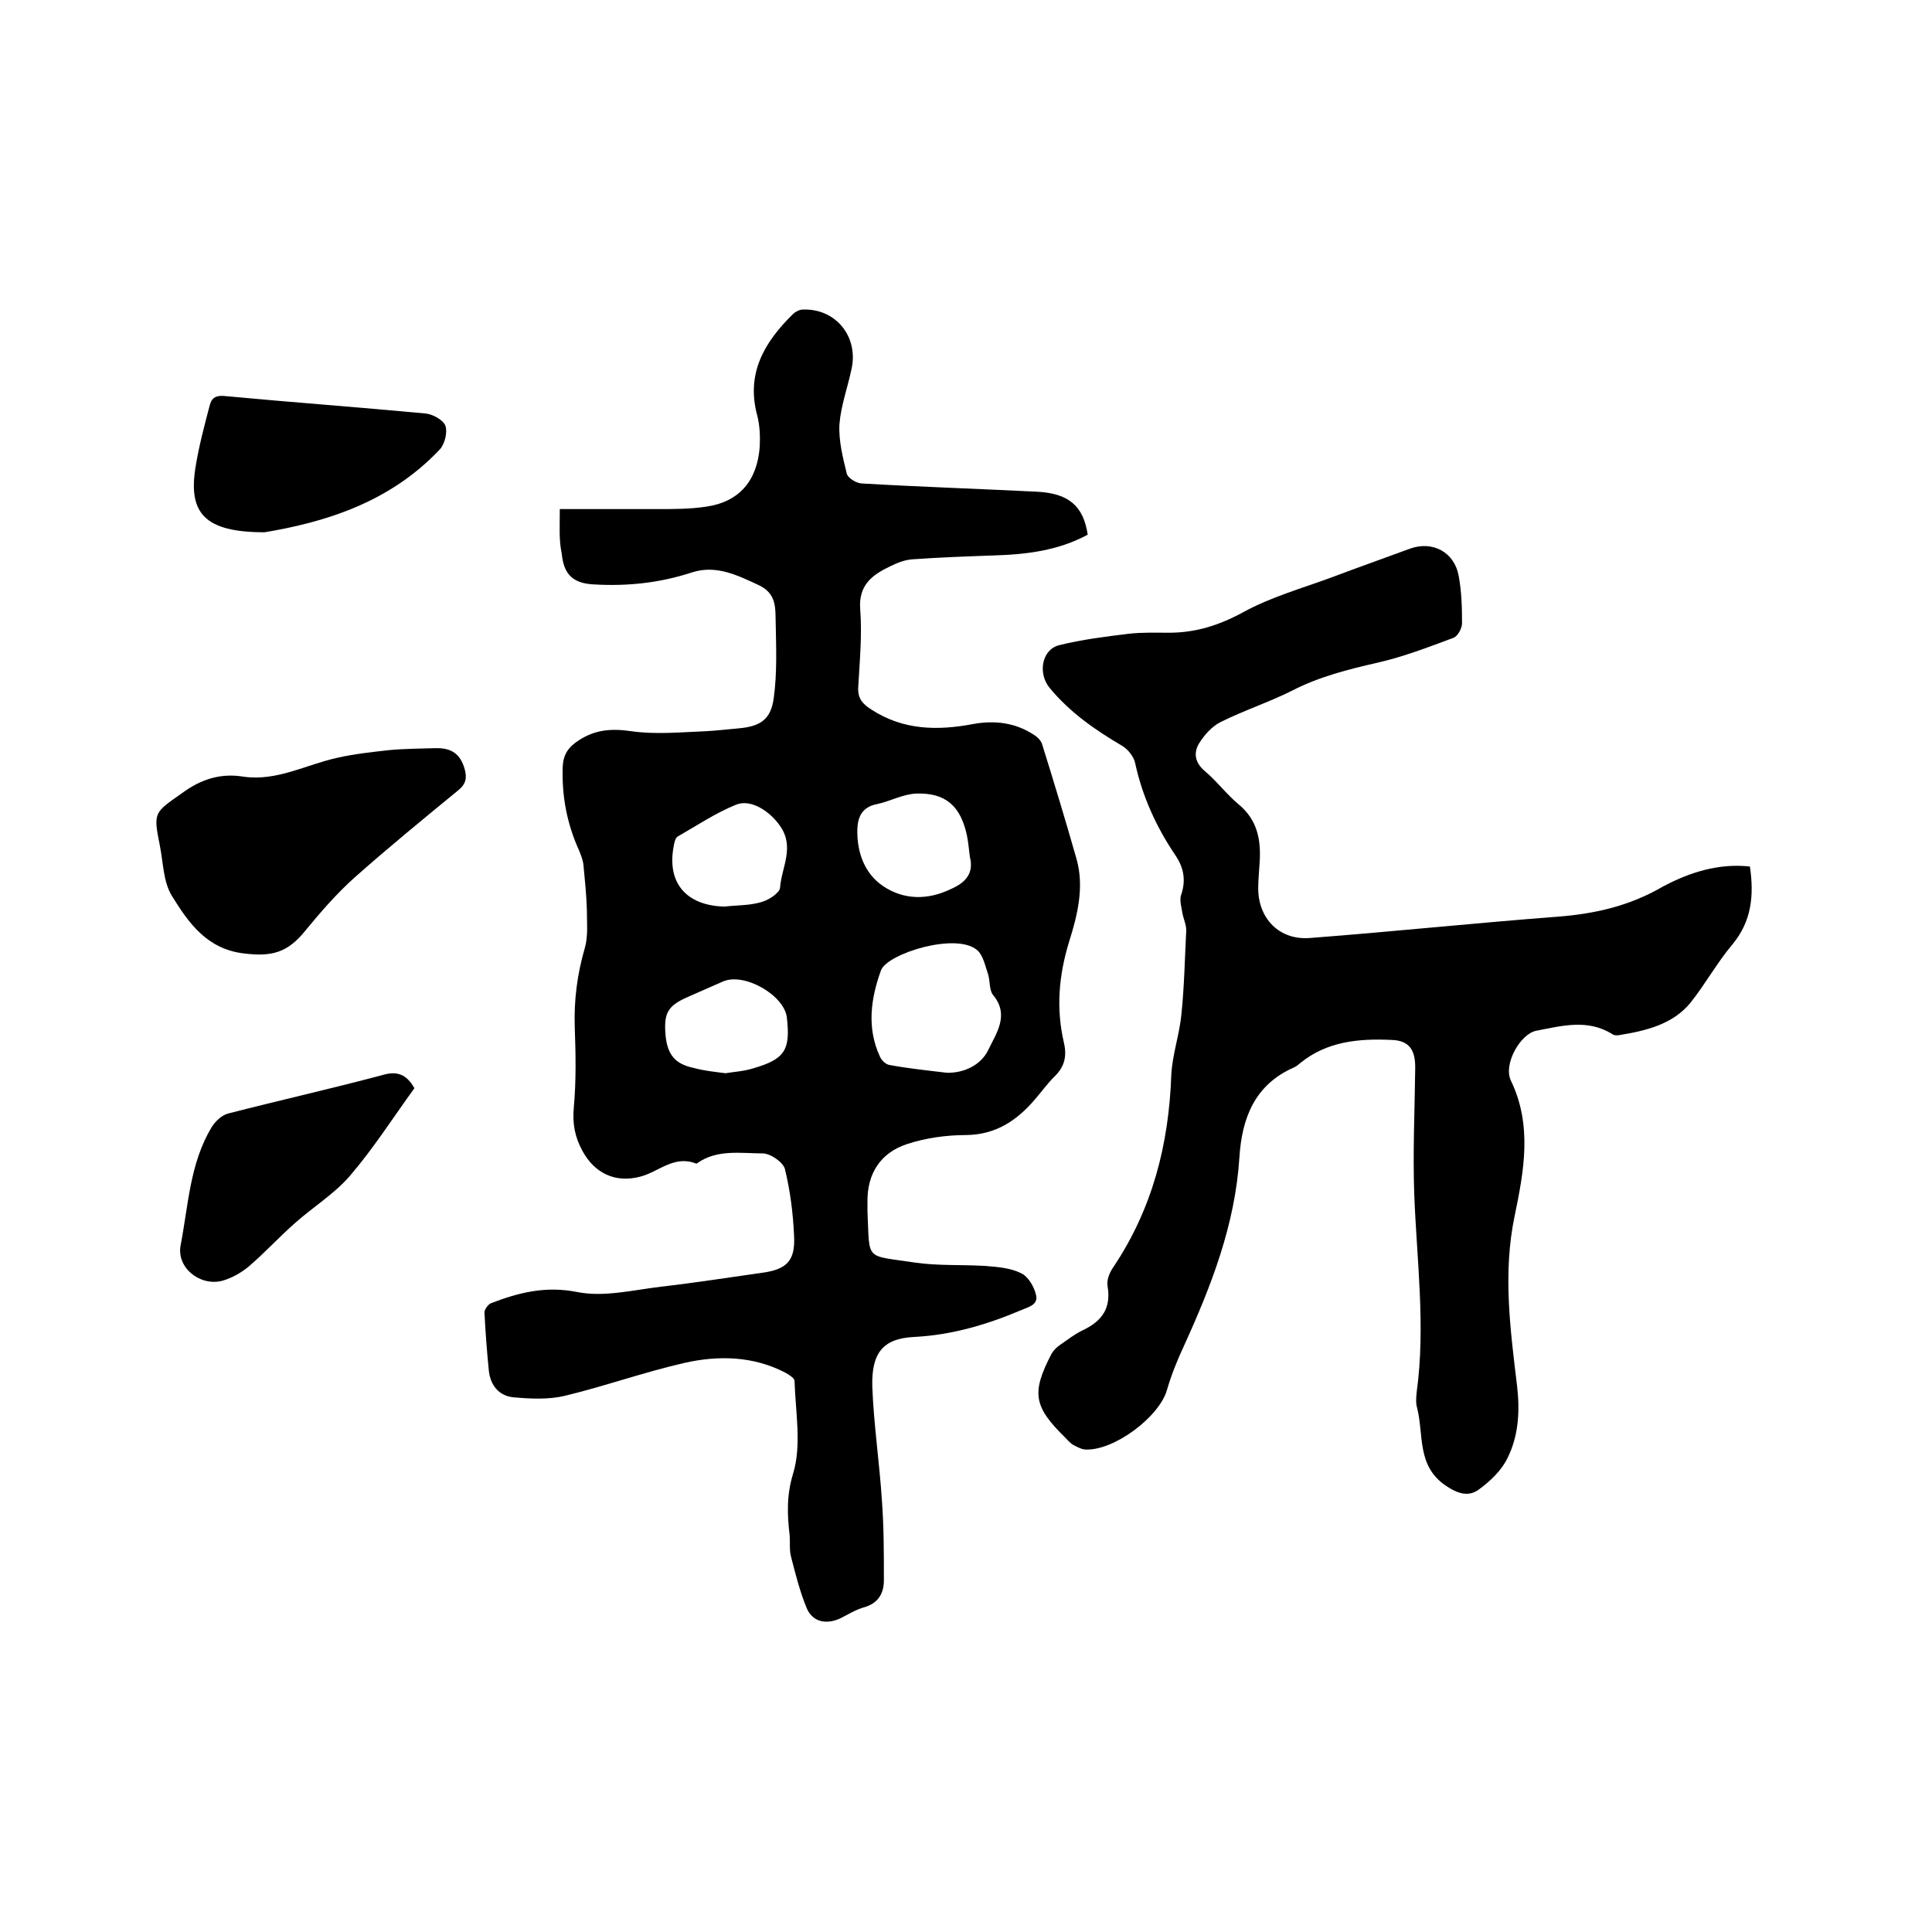
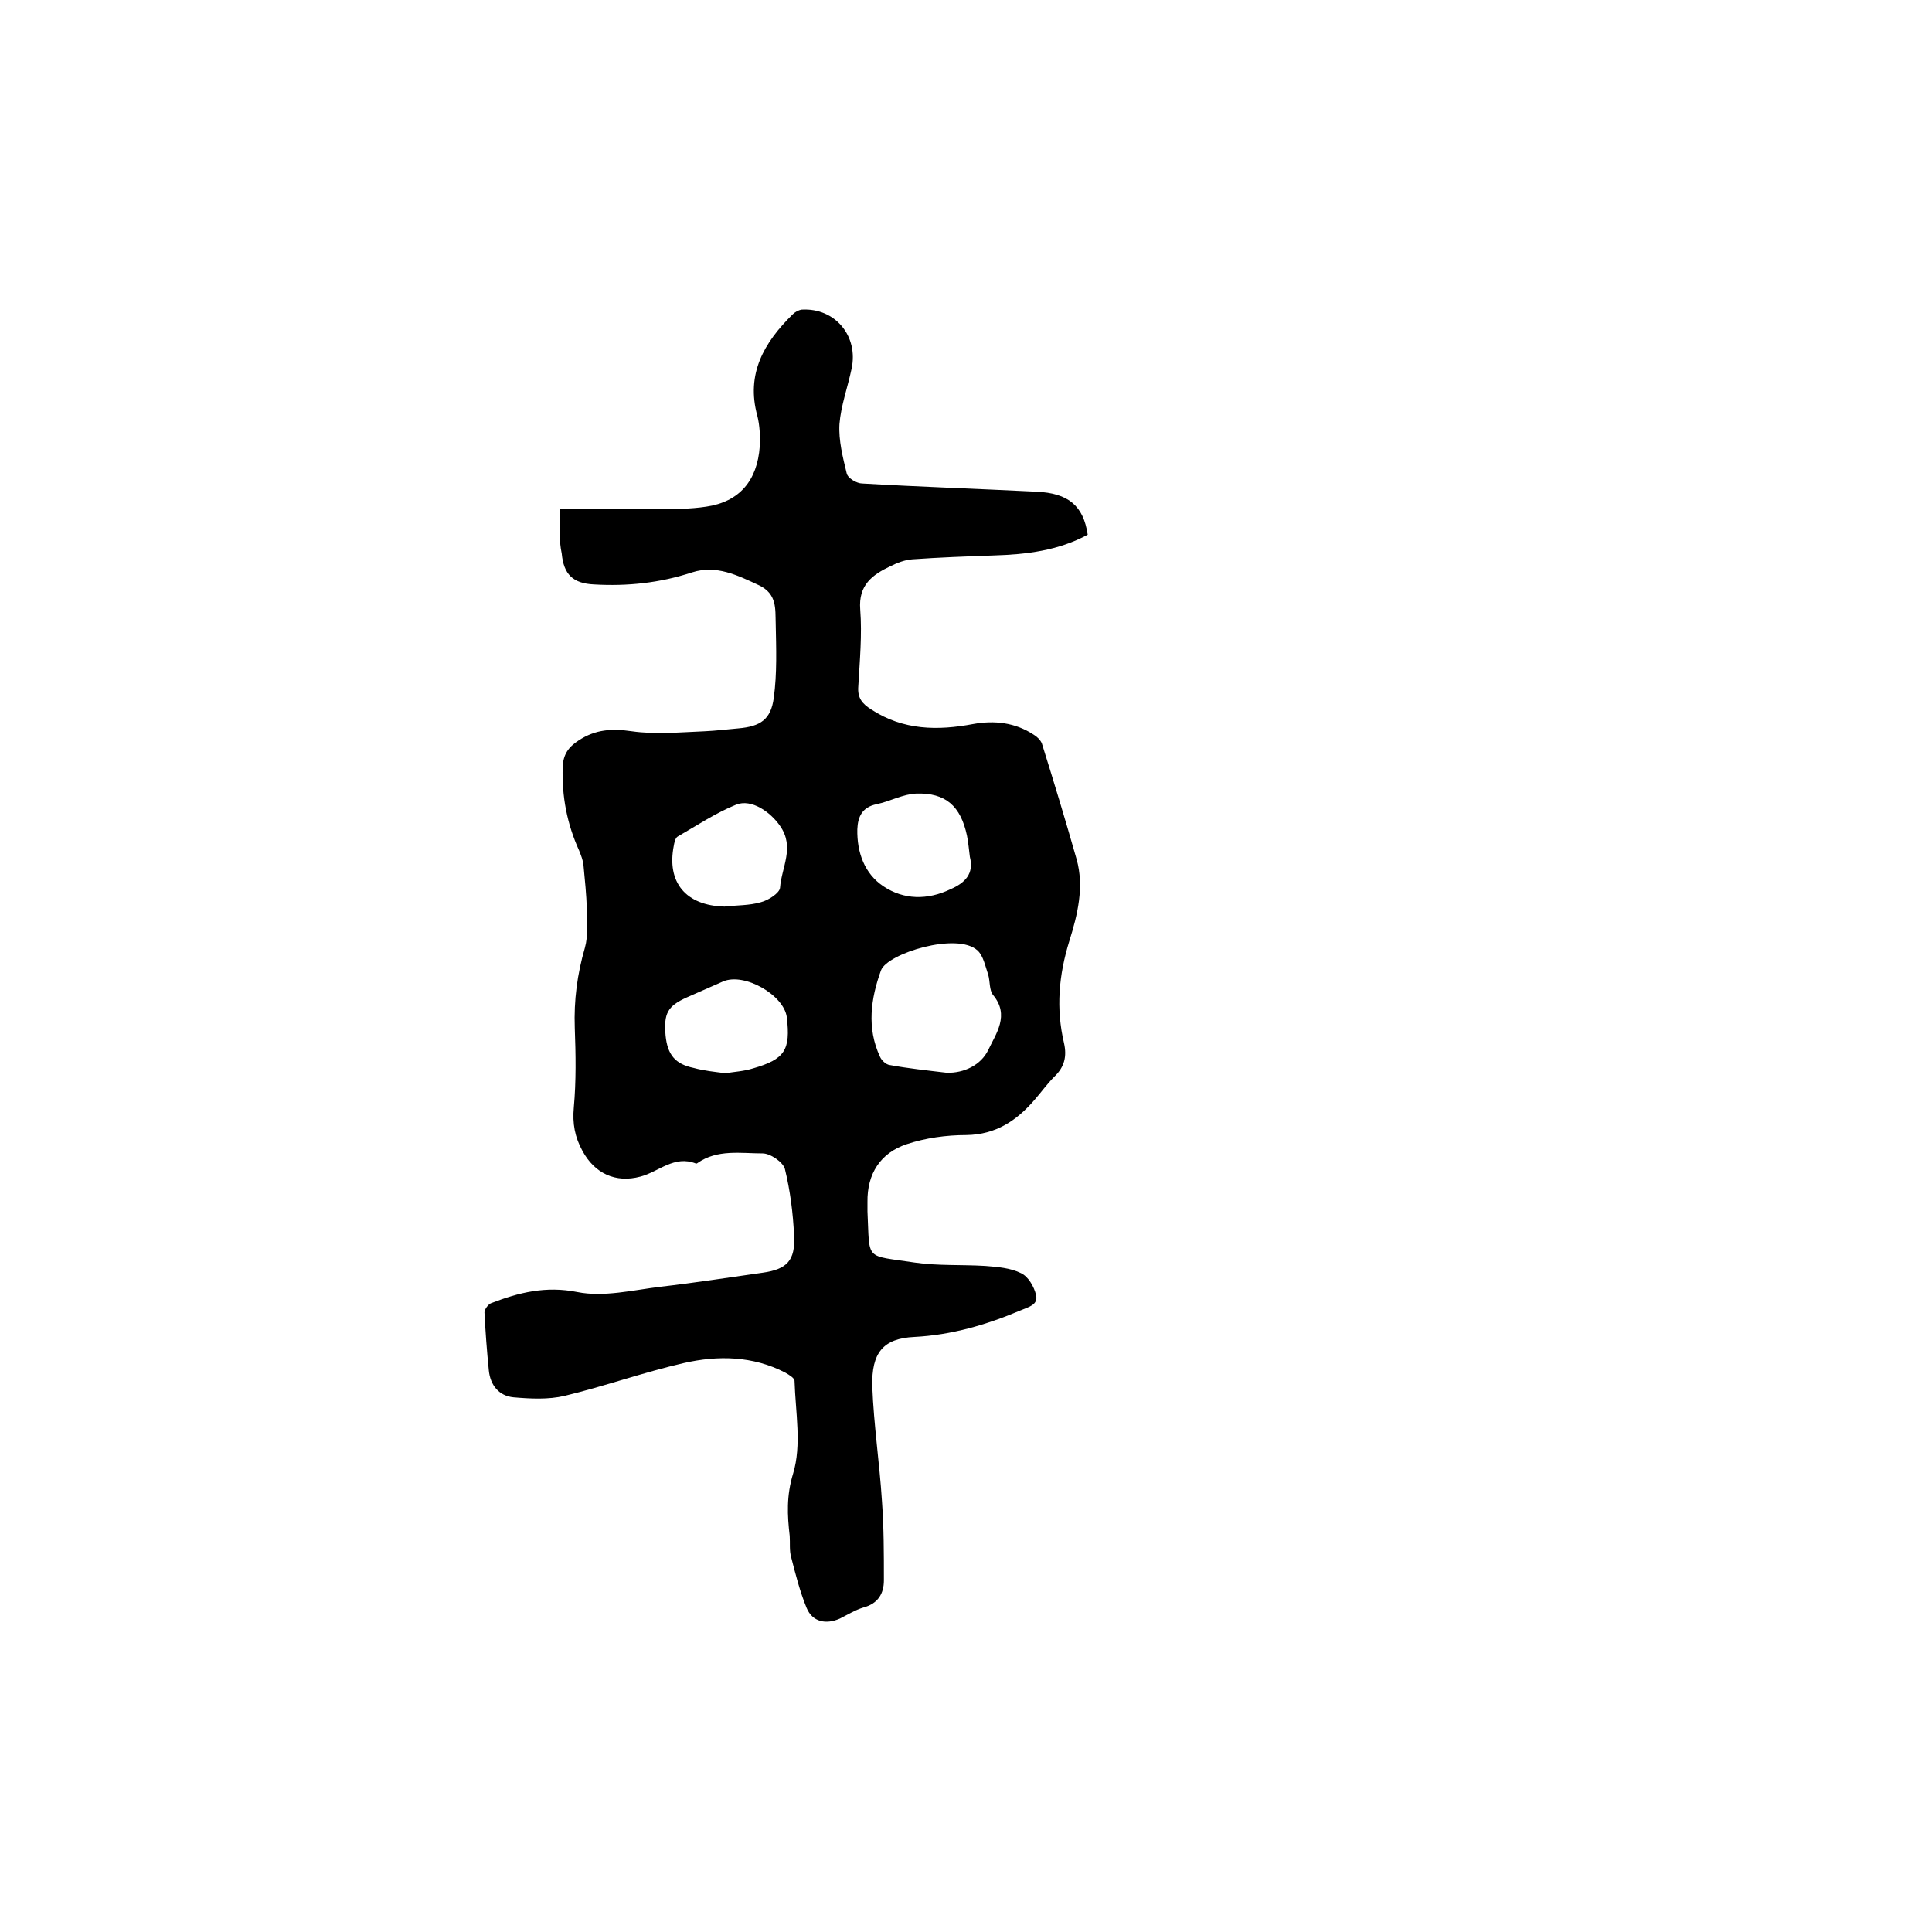
<svg xmlns="http://www.w3.org/2000/svg" enable-background="new 0 0 400 400" viewBox="0 0 400 400">
  <path d="m115.9 105.4h20.2c3.4 0 6.8 0 10.1-.5 6.9-1 10.6-5.4 11.1-12.5.1-2.1 0-4.3-.5-6.3-2.4-8.7 1.4-15.2 7.3-21 .5-.5 1.2-.9 1.9-1 6.9-.4 11.8 5.5 10.3 12.3-.8 3.8-2.2 7.6-2.5 11.4-.2 3.4.7 6.9 1.5 10.2.2 1 2.1 2.1 3.2 2.1 12 .7 24.1 1.1 36.1 1.7 6.6.3 9.7 2.9 10.6 8.9-6.1 3.3-12.7 4.1-19.5 4.3-5.6.2-11.2.4-16.8.8-1.5.1-3.1.7-4.5 1.4-3.8 1.8-6.7 3.9-6.3 9 .4 5.2-.1 10.6-.4 15.9-.2 2.4.8 3.6 2.7 4.8 6.6 4.3 13.7 4.4 21.1 3 4.4-.8 8.7-.3 12.5 2.2.7.4 1.4 1.1 1.7 1.8 2.5 8 4.9 15.9 7.2 24 1.6 5.7.2 11.5-1.5 16.9-2.2 7.1-2.8 14-1.1 21.2.6 2.7.1 4.9-2 6.9-1.5 1.5-2.7 3.2-4.1 4.8-3.7 4.3-8 7.2-14.1 7.3-4.2 0-8.5.6-12.4 1.9-5.4 1.8-8.2 6.1-8.1 12v1.9c.5 10.4-.7 9 9.8 10.6 4.8.7 9.7.4 14.6.7 2.5.2 5.2.4 7.4 1.5 1.5.7 2.7 2.8 3.1 4.5.5 2.1-1.6 2.5-3.2 3.2-7.1 3-14.3 5.1-22 5.5-6.4.3-8.9 3.2-8.7 10.3.3 7.9 1.5 15.8 2 23.7.4 5.5.4 10.9.4 16.4 0 2.7-1.2 4.8-4.2 5.6-1.7.5-3.3 1.5-4.9 2.3-2.9 1.3-5.7.7-6.9-2.2-1.4-3.4-2.3-7-3.2-10.5-.4-1.4-.2-2.9-.3-4.4-.5-4.3-.7-8.3.7-12.9 1.8-5.9.5-12.7.3-19.2 0-.6-1.2-1.3-1.9-1.7-6.7-3.5-14-3.6-21-2-8.3 1.9-16.4 4.8-24.7 6.8-3.4.8-7.1.6-10.6.3-3-.3-4.8-2.5-5.1-5.6-.4-4-.7-8-.9-12 0-.6.8-1.7 1.4-1.9 5.7-2.2 11.3-3.6 17.8-2.3 5.5 1.1 11.5-.4 17.3-1.1 7-.8 14-1.9 21.1-2.9 5-.7 6.8-2.5 6.5-7.7-.2-4.6-.8-9.3-1.9-13.8-.4-1.4-3-3.2-4.6-3.2-4.5 0-9.4-.9-13.5 2-.1.1-.2.1-.3.1-4.5-1.8-7.7 1.7-11.5 2.7-5.2 1.4-9.5-.7-12-5.3-1.6-2.9-2.1-5.7-1.8-9 .5-5.5.4-11 .2-16.5-.2-5.7.5-11.1 2.1-16.6.7-2.5.4-5.3.4-8-.1-3-.4-6-.7-9.1-.1-1-.5-2-.9-3-2.5-5.5-3.6-11.2-3.4-17.3.1-2.5 1.1-4.1 3.3-5.5 3.5-2.3 6.9-2.5 11-1.9 4.9.7 10.1.2 15.1 0 2.3-.1 4.6-.4 7-.6 4.5-.4 6.7-1.8 7.3-6.3.7-5.1.5-10.3.4-15.5-.1-2.9.3-6-3.4-7.8-4.5-2.1-8.9-4.3-13.9-2.7-6.7 2.2-13.4 2.9-20.3 2.5-4.4-.2-6.3-2.1-6.7-6.4-.6-2.8-.4-5.4-.4-9.2zm80.1 116.7c3.6.1 7.1-1.6 8.6-4.7 1.6-3.4 4.5-7.2 1-11.4-.8-1-.6-2.8-1-4.2-.6-1.7-1-3.9-2.2-5-4.2-3.9-18.7.6-20 4.1-2.1 5.8-3 11.9-.2 17.9.3.7 1.2 1.6 2 1.7 3.8.7 7.6 1.1 11.8 1.6zm-46-34.4c2.5-.3 5.1-.2 7.5-.9 1.6-.4 3.9-1.9 4-3 .3-4.2 3.1-8.4 0-12.8-1.9-2.8-5.9-5.7-9.1-4.4-4.2 1.7-8.1 4.3-12.1 6.6-.5.3-.7 1.3-.8 1.9-1.5 7.6 2.5 12.4 10.5 12.6zm50.8-10.3c-.2-1.5-.3-2.9-.6-4.4-1.3-6.1-4.4-8.9-10.5-8.7-2.7.1-5.4 1.6-8.2 2.2-3 .6-3.9 2.6-4 5.2-.1 4.8 1.5 9.2 5.4 11.8 4.2 2.8 9.1 2.9 13.9.6 3-1.3 4.9-3.2 4-6.7zm-50.6 44.8c1.8-.3 3.8-.4 5.7-1 6.6-1.9 7.8-3.8 7-10.6-.6-4.6-8.8-9.3-13.2-7.4-2.5 1.1-5 2.2-7.5 3.3-4 1.8-4.8 3.3-4.4 7.9.4 4 2 5.9 5.8 6.7 2.2.6 4.3.8 6.6 1.1z" />
-   <path d="m362.3 179.4c.9 6.1.3 11.4-3.6 16.1-3.2 3.8-5.6 8.2-8.7 12.1-3.7 4.5-9.2 5.8-14.7 6.7-.5.1-1.1.1-1.5-.2-5.1-3.2-10.5-1.7-15.7-.7-3.3.6-6.9 6.9-5.3 10.3 4.5 9.3 2.7 18.8.8 28-2.5 11.9-.9 23.6.5 35.3.6 5.2.3 10.3-2 14.9-1.2 2.5-3.5 4.7-5.8 6.4-2.2 1.7-4.5 1-7.1-.8-5.9-4.1-4.4-10.5-5.8-16-.3-1-.2-2.1-.1-3.2 1.9-13.8 0-27.5-.5-41.2-.3-8.6.1-17.1.2-25.7.1-3.9-1.1-6-5-6.1-6.7-.3-13.3.3-18.8 4.8-.4.3-.8.7-1.3.9-8.2 3.6-10.8 10.6-11.3 18.7-.9 13.9-5.8 26.5-11.5 39-1.4 3-2.6 6-3.5 9.1-1.6 5.6-11.1 12.7-17 12.3-.9-.1-1.7-.6-2.5-1-.6-.4-1.1-1-1.6-1.5-6.5-6.4-7-9.2-2.8-17.3.4-.7 1-1.3 1.7-1.8 1.6-1.1 3.1-2.3 4.8-3.1 4-1.9 5.9-4.6 5.1-9.2-.2-1.3.5-2.9 1.3-4 8-12 11.4-25.3 11.9-39.6.2-4.2 1.7-8.4 2.1-12.6.6-5.8.7-11.6 1-17.4 0-1.2-.6-2.4-.8-3.6s-.6-2.6-.3-3.6c1.1-3.1.6-5.8-1.2-8.4-3.9-5.8-6.8-12.1-8.3-19.1-.3-1.3-1.5-2.8-2.7-3.5-5.6-3.3-10.8-6.9-15-12-2.4-2.9-1.7-7.8 1.9-8.8 4.8-1.2 9.7-1.8 14.6-2.4 2.7-.3 5.5-.2 8.2-.2 5.5 0 10.3-1.5 15.3-4.2 5.8-3.2 12.3-5 18.5-7.3 5.3-2 10.7-3.9 16.1-5.9 4.7-1.7 9.2.7 10.1 5.6.6 3.2.7 6.5.7 9.8 0 1.1-.9 2.8-1.9 3.1-5.1 1.9-10.3 3.9-15.6 5.1-6.1 1.4-12.1 2.9-17.7 5.8-4.8 2.4-10 4.1-14.8 6.5-1.8.9-3.4 2.7-4.5 4.5-1.1 1.9-.8 3.9 1.2 5.6 2.5 2.1 4.5 4.8 7 6.9 3.9 3.2 4.7 7.3 4.4 12-.1 1.8-.3 3.6-.3 5.4 0 6.3 4.4 10.8 10.7 10.3 17.1-1.3 34.1-3.1 51.2-4.4 7.8-.6 14.9-2.2 21.8-6.2 5.6-3 11.6-4.9 18.1-4.2z" />
-   <path d="m50.4 160.8c6.9 1 13-2.5 19.4-3.9 3.5-.8 7.2-1.2 10.8-1.6 3.2-.3 6.3-.3 9.5-.4 3.4-.1 5.2 1.2 6.1 4.3.5 1.8.3 3.1-1.3 4.4-7.2 5.9-14.4 11.8-21.4 18-3.7 3.3-7.1 7.2-10.3 11.1-3.7 4.6-7 5.4-12.7 4.7-7.7-.9-11.5-6.4-14.9-11.9-1.8-2.9-1.8-6.9-2.5-10.4-1.4-7-1.2-6.8 4.6-10.9 3.8-2.8 7.9-4.2 12.7-3.4z" />
-   <path d="m54.8 110.2c-12.4 0-15.9-3.9-14.3-13.6.7-4.3 1.8-8.4 2.9-12.6.4-1.7 1.4-2.2 3.2-2 13.8 1.3 27.6 2.3 41.4 3.6 1.5.1 3.7 1.3 4.2 2.5.5 1.3-.1 3.8-1.1 4.9-10.6 11.3-24.4 15.2-36.3 17.2z" />
-   <path d="m85.8 225.3c-4.5 6.2-8.5 12.5-13.4 18.2-3.2 3.7-7.6 6.4-11.3 9.7-3.3 2.9-6.3 6.2-9.7 9.1-1.6 1.3-3.6 2.4-5.5 2.9-4.6 1.1-9.4-2.8-8.5-7.4 1.6-8.3 1.9-16.9 6.4-24.4.8-1.3 2.2-2.6 3.6-2.9 10.5-2.7 21.2-5.1 31.7-7.9 3-.9 5-.3 6.7 2.7z" />
</svg>